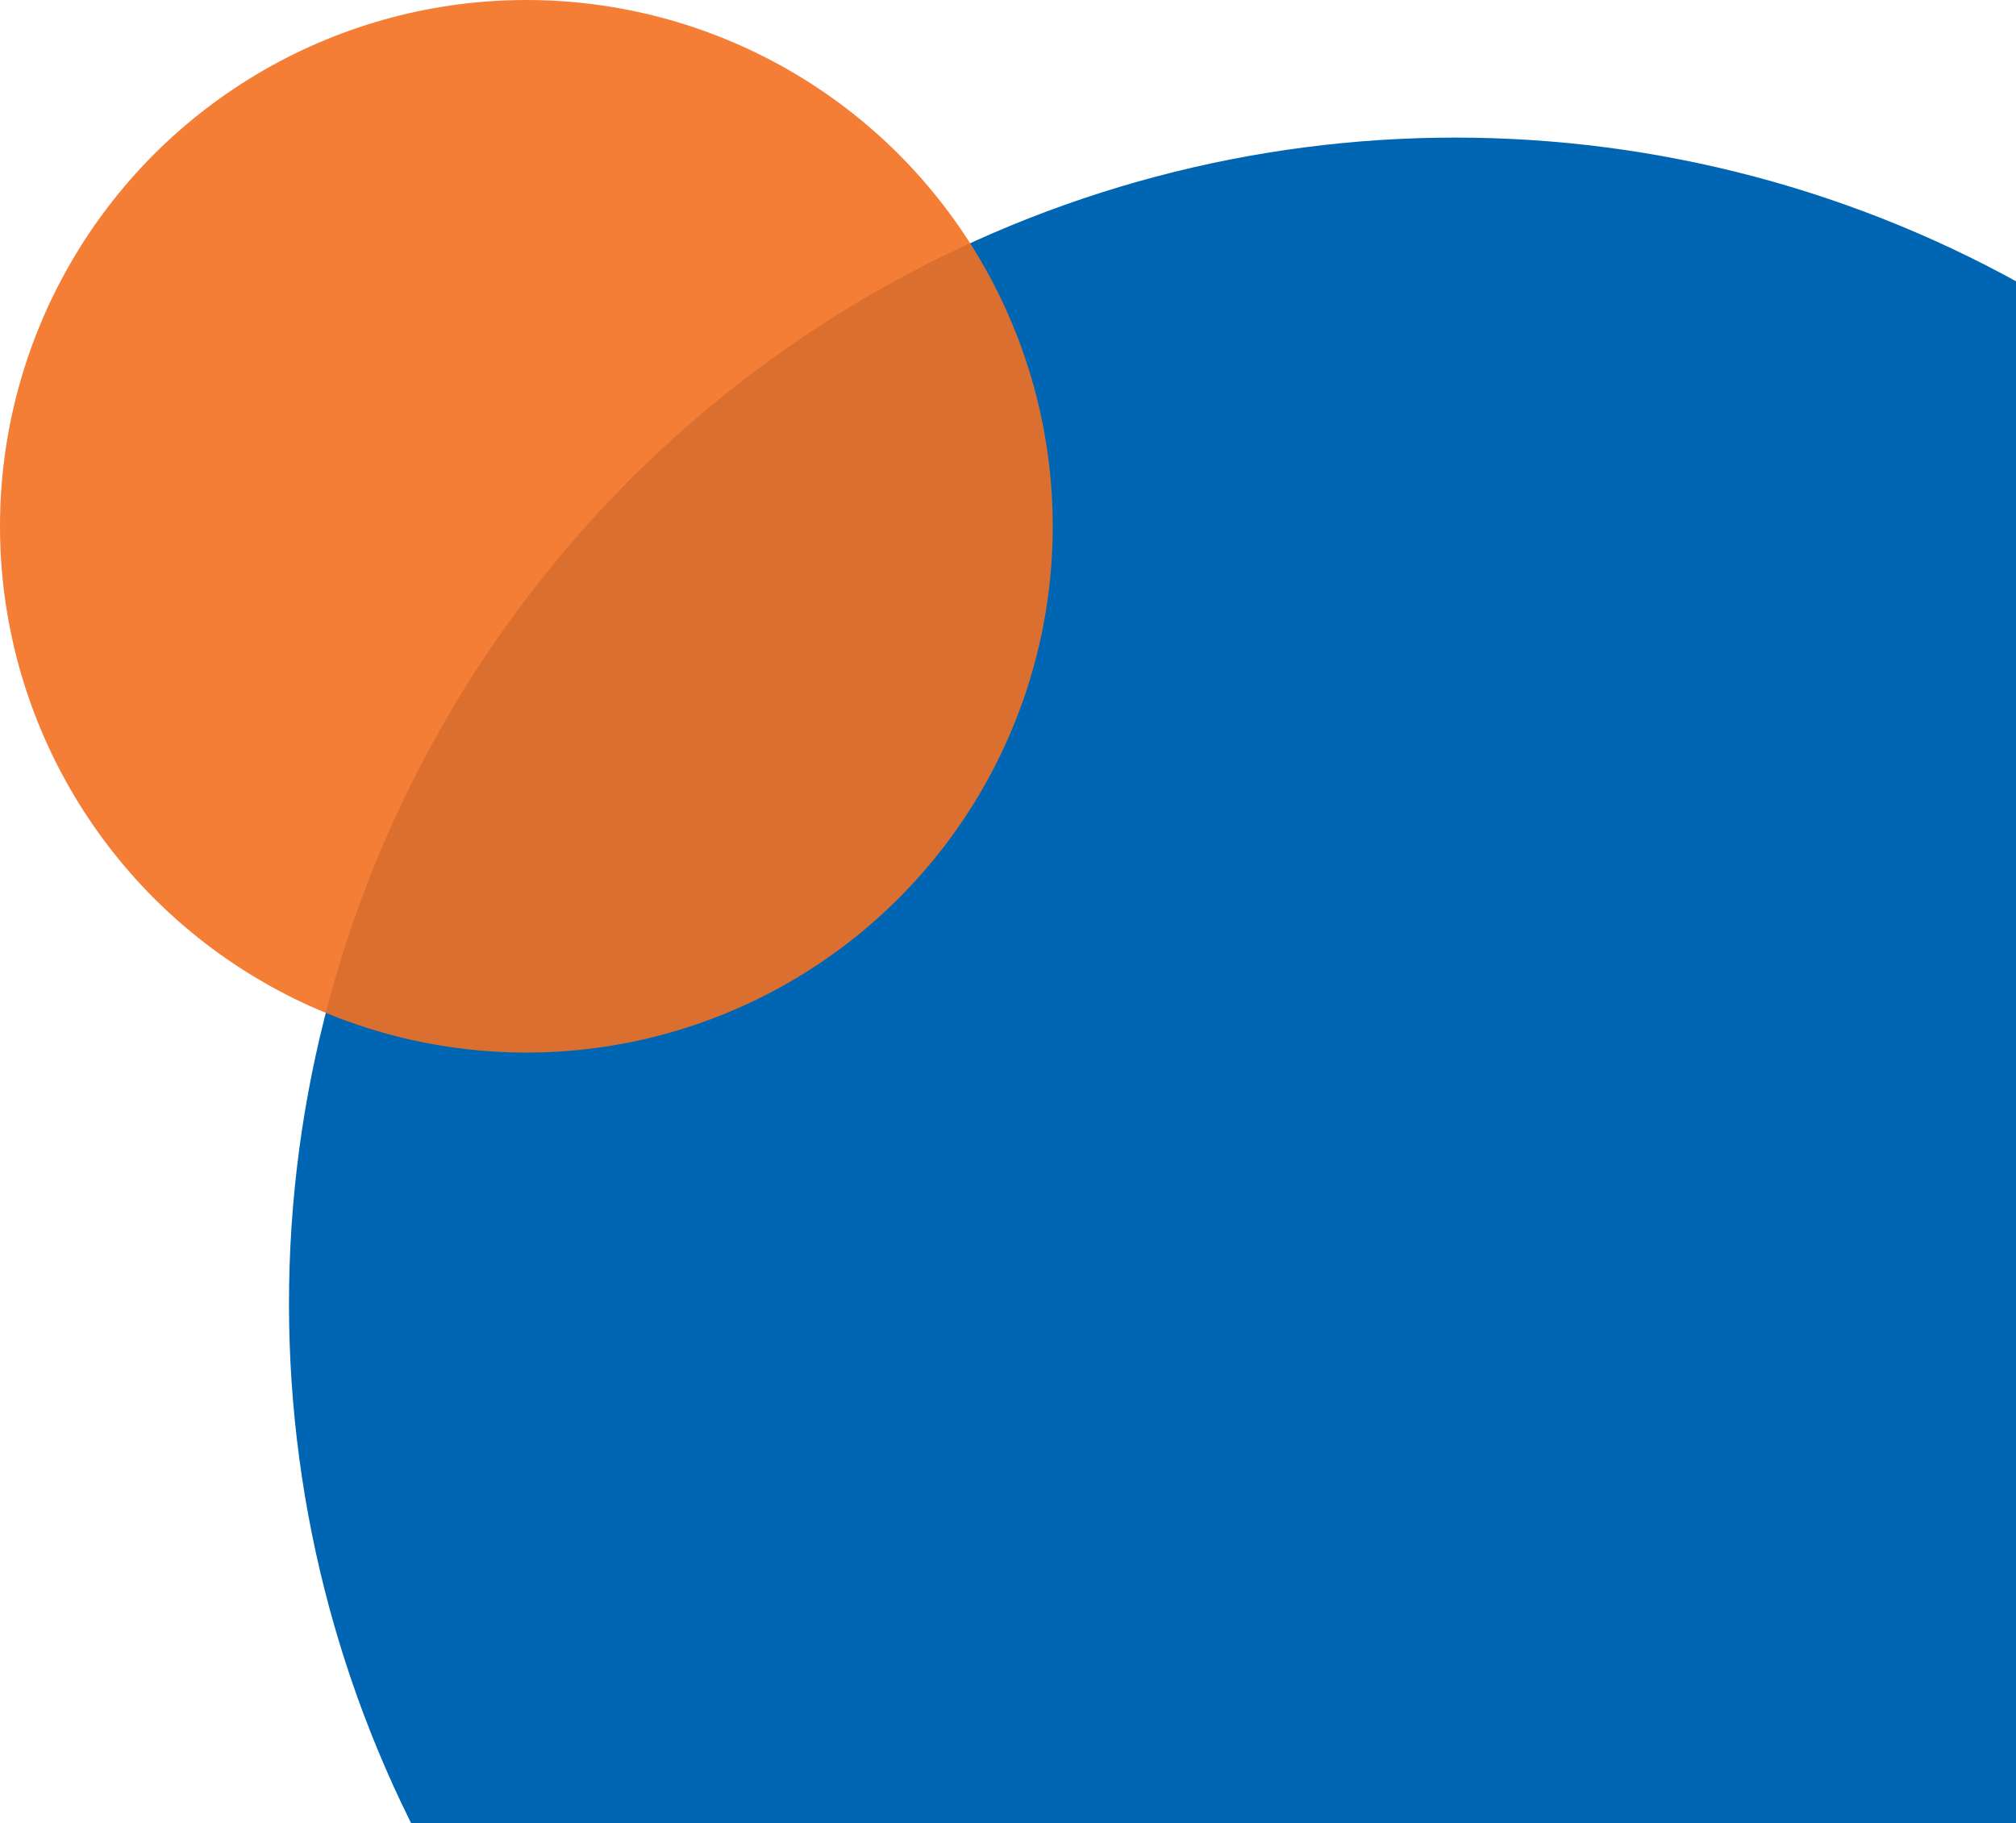
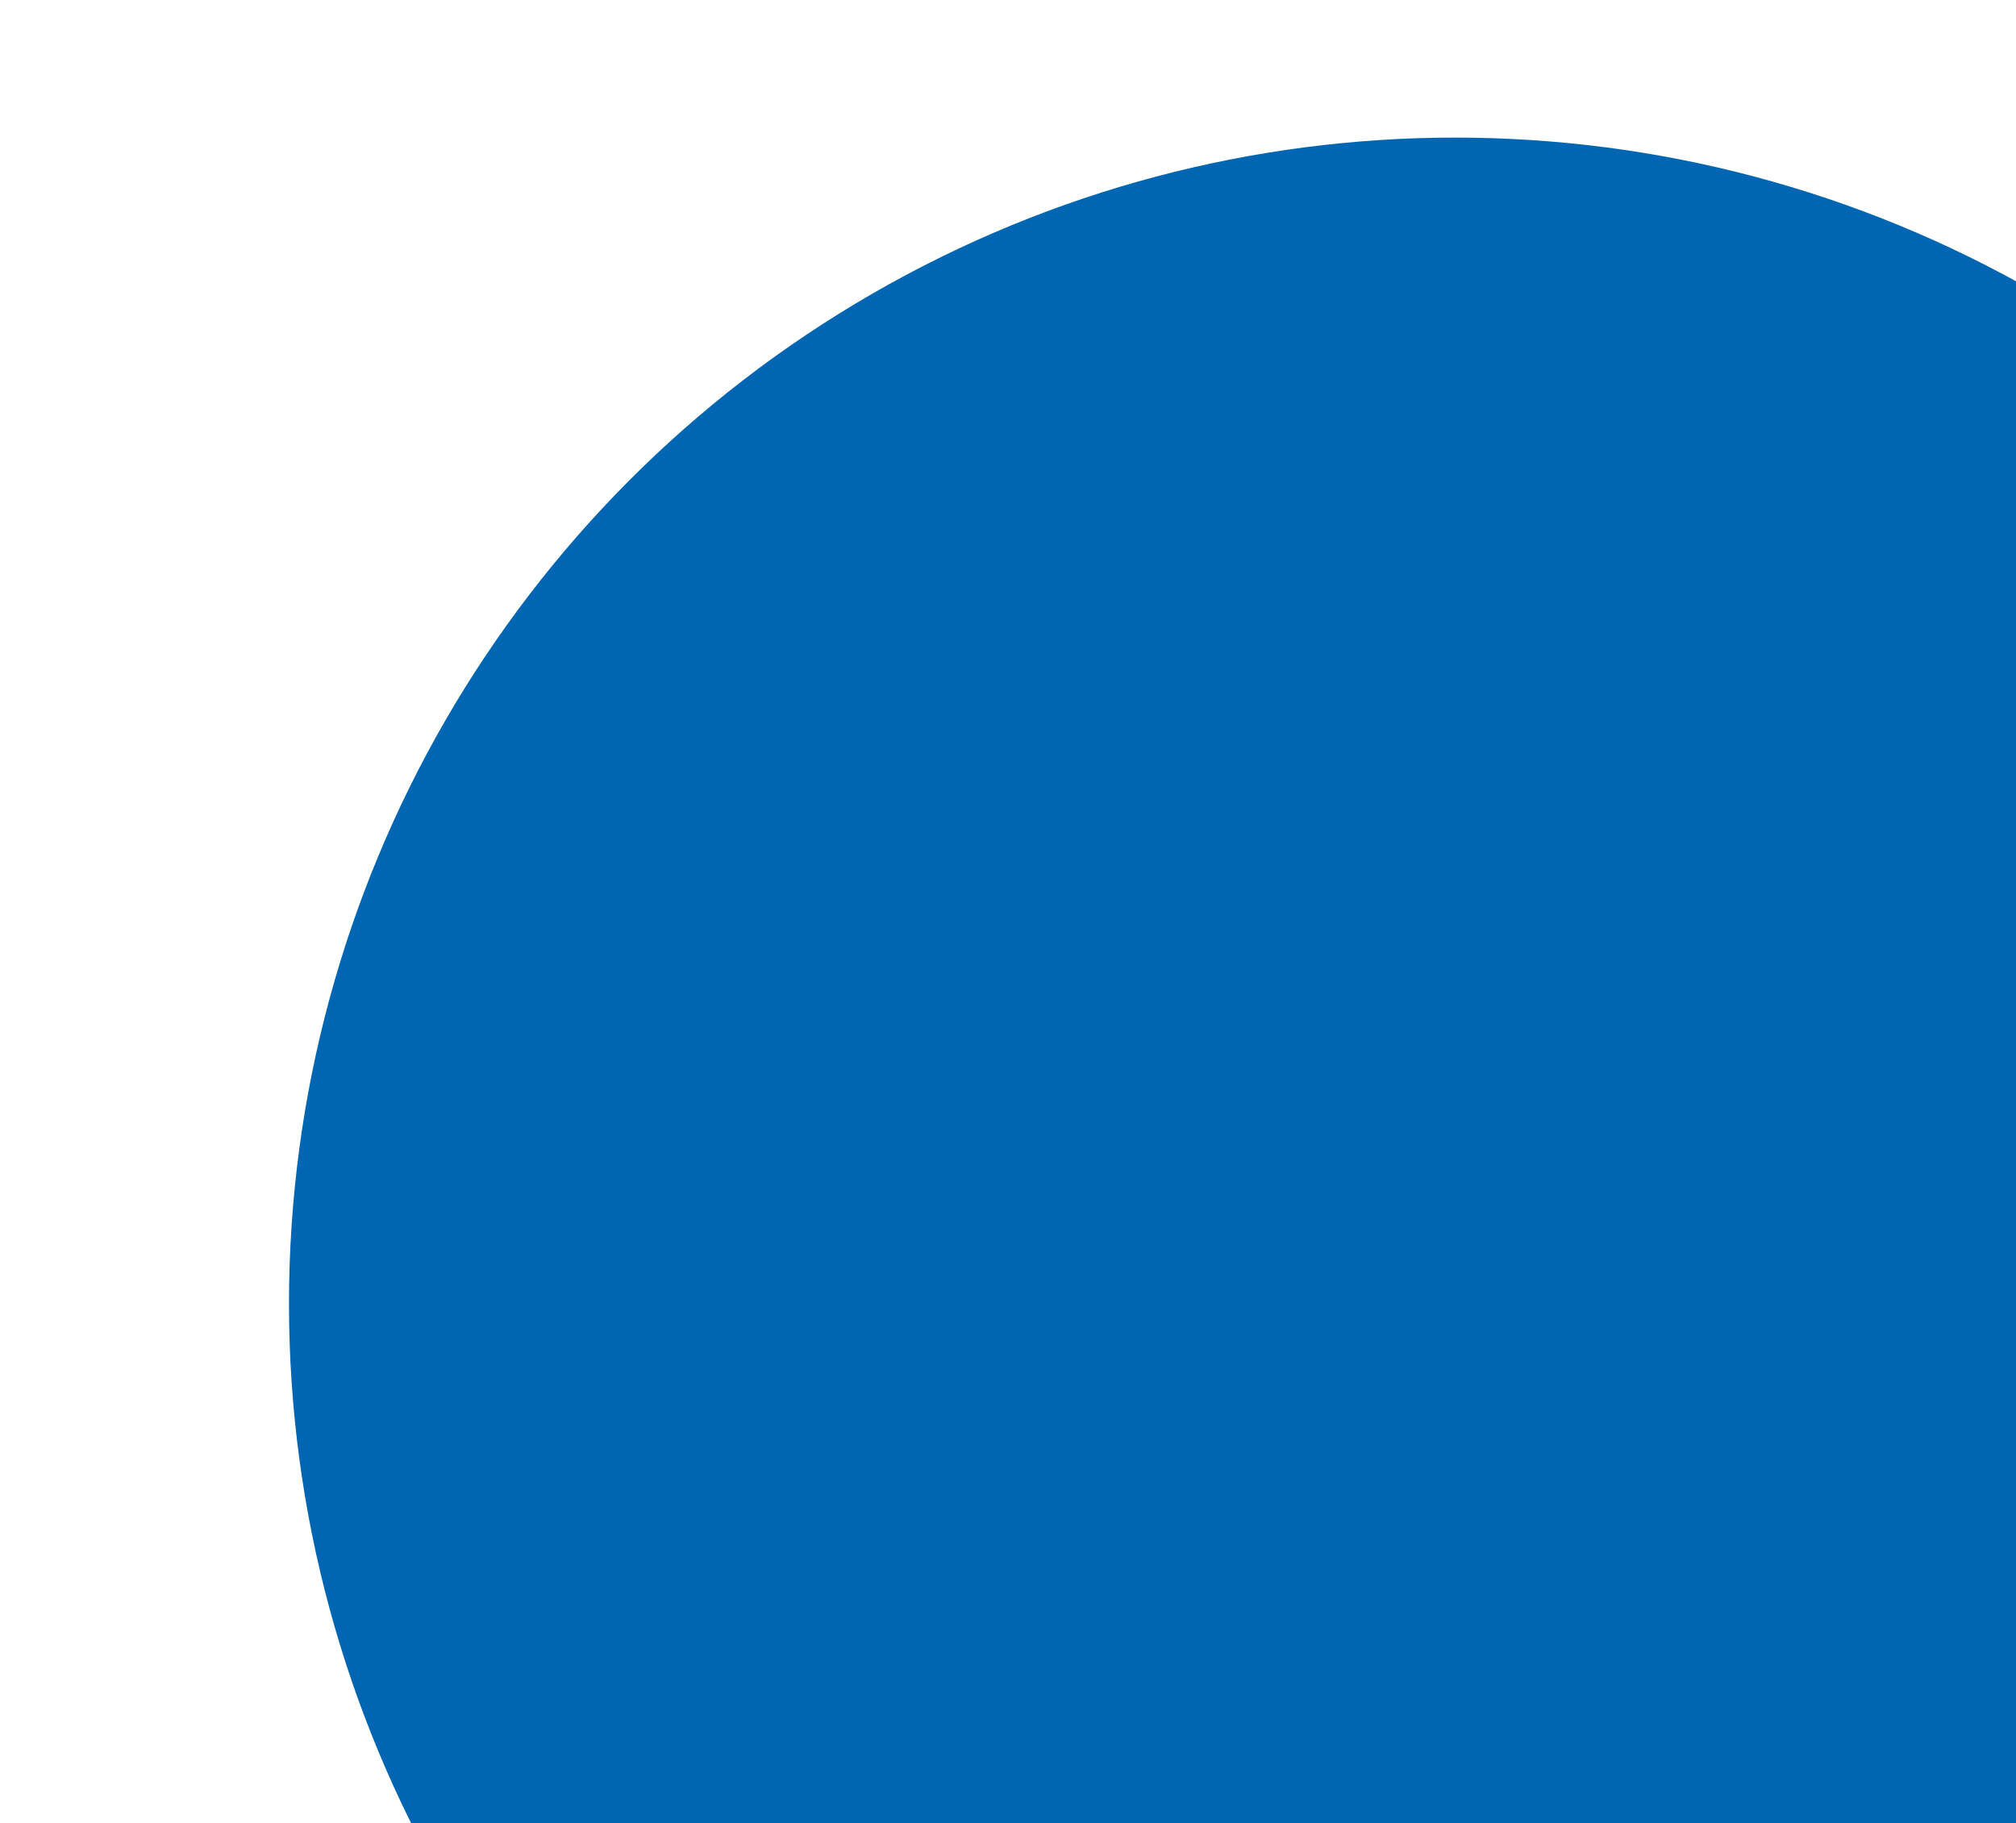
<svg xmlns="http://www.w3.org/2000/svg" width="293" height="265" viewBox="0 0 293 265" fill="none">
  <circle cx="211.5" cy="189.5" r="169.5" fill="#0066B3" />
-   <circle cx="76.5" cy="76.5" r="76.5" fill="#F37021" fill-opacity="0.9" />
</svg>